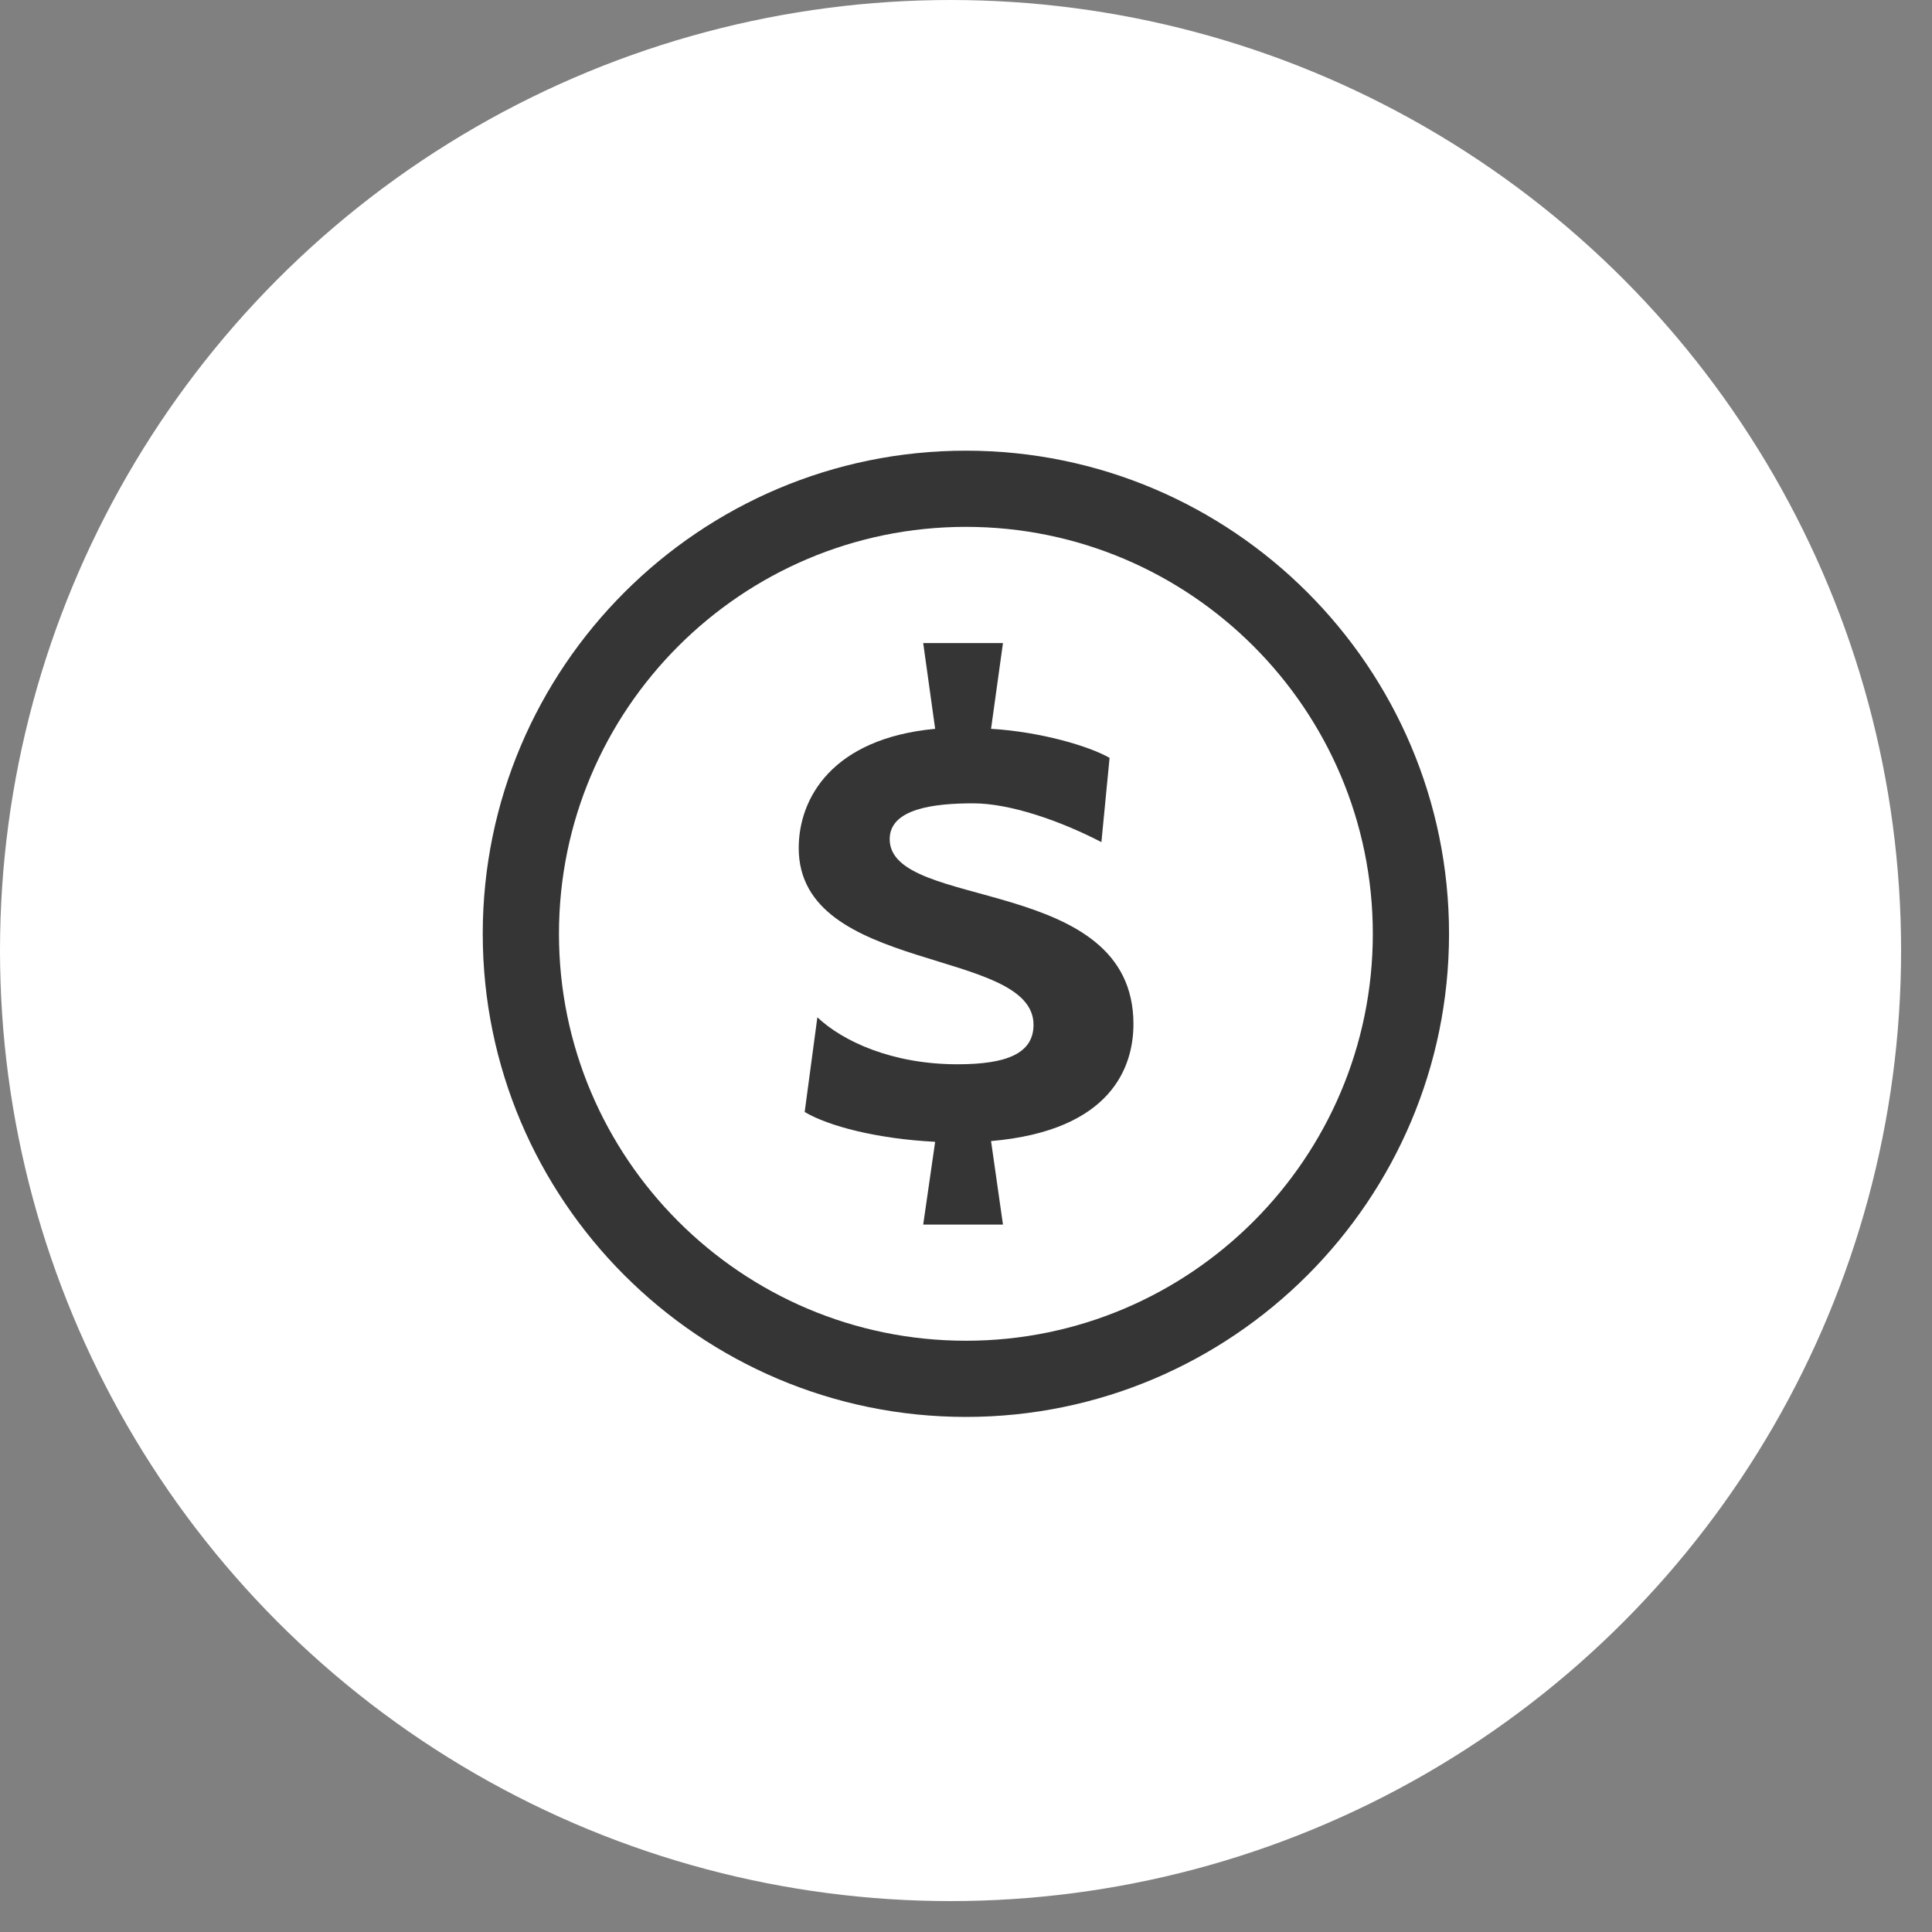
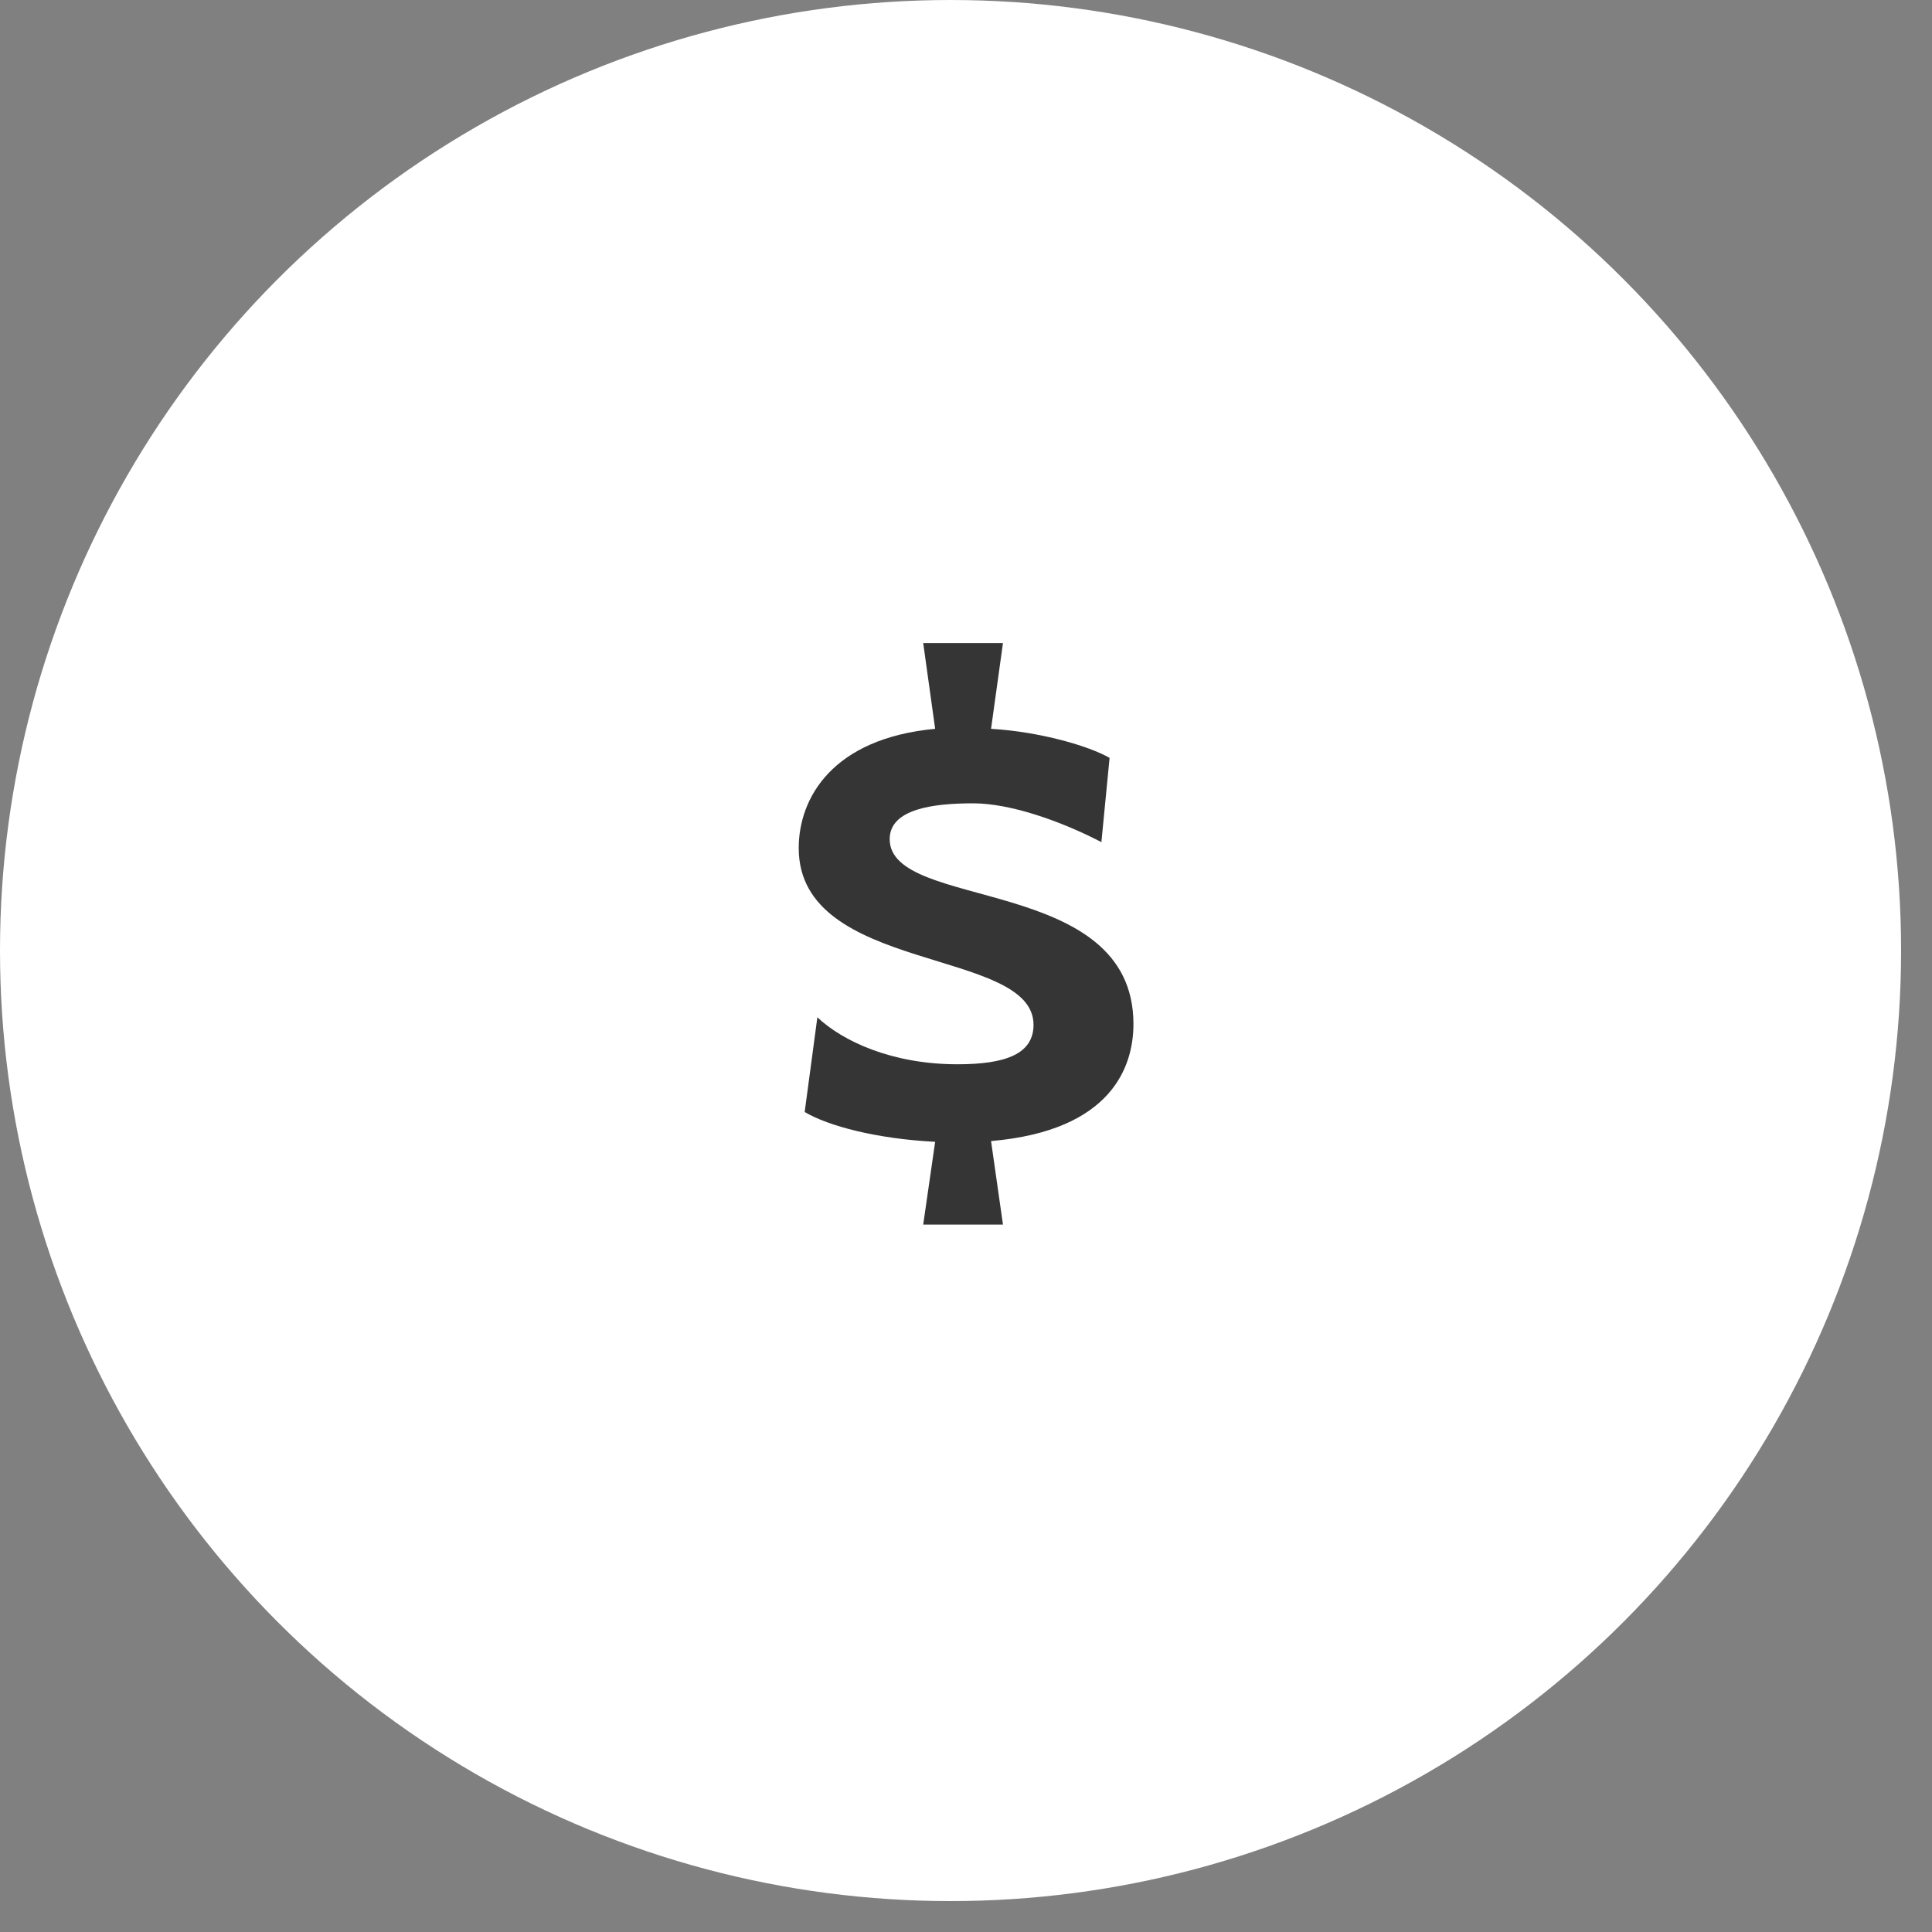
<svg xmlns="http://www.w3.org/2000/svg" width="60" height="60" viewBox="0 0 60 60" fill="none">
  <rect x="0" y="0" width="60" height="60" fill="#808080" stroke="none" />
  <circle cx="29.52" cy="29.52" r="29.52" fill="white" />
-   <path d="M29.997 13.996C21.723 13.996 14.992 20.727 14.992 29C14.992 37.274 21.723 44.004 29.997 44.004C38.27 44.004 45.001 37.274 45.001 29C45.001 20.727 38.27 13.996 29.997 13.996ZM29.997 41.638C23.028 41.638 17.359 35.969 17.359 29C17.359 22.031 23.028 16.362 29.997 16.362C36.965 16.362 42.634 22.031 42.634 29C42.634 35.969 36.965 41.638 29.997 41.638Z" fill="#353535" />
  <path d="M27.63 26.06C27.63 25.11 29.018 24.948 30.222 24.948C31.357 24.948 32.908 25.48 34.205 26.153L34.459 23.536C33.811 23.166 32.306 22.726 30.778 22.634L31.148 19.971H28.671L29.042 22.634C25.847 22.934 24.805 24.786 24.805 26.338C24.805 30.25 32.097 29.418 32.097 31.825C32.097 32.728 31.241 33.052 29.736 33.052C27.699 33.052 26.17 32.335 25.384 31.593L24.99 34.534C25.731 34.974 27.235 35.367 29.042 35.46L28.671 38.03H31.148L30.778 35.437C34.529 35.112 35.2 33.121 35.2 31.802C35.2 27.148 27.63 28.305 27.63 26.06Z" fill="#353535" />
</svg>